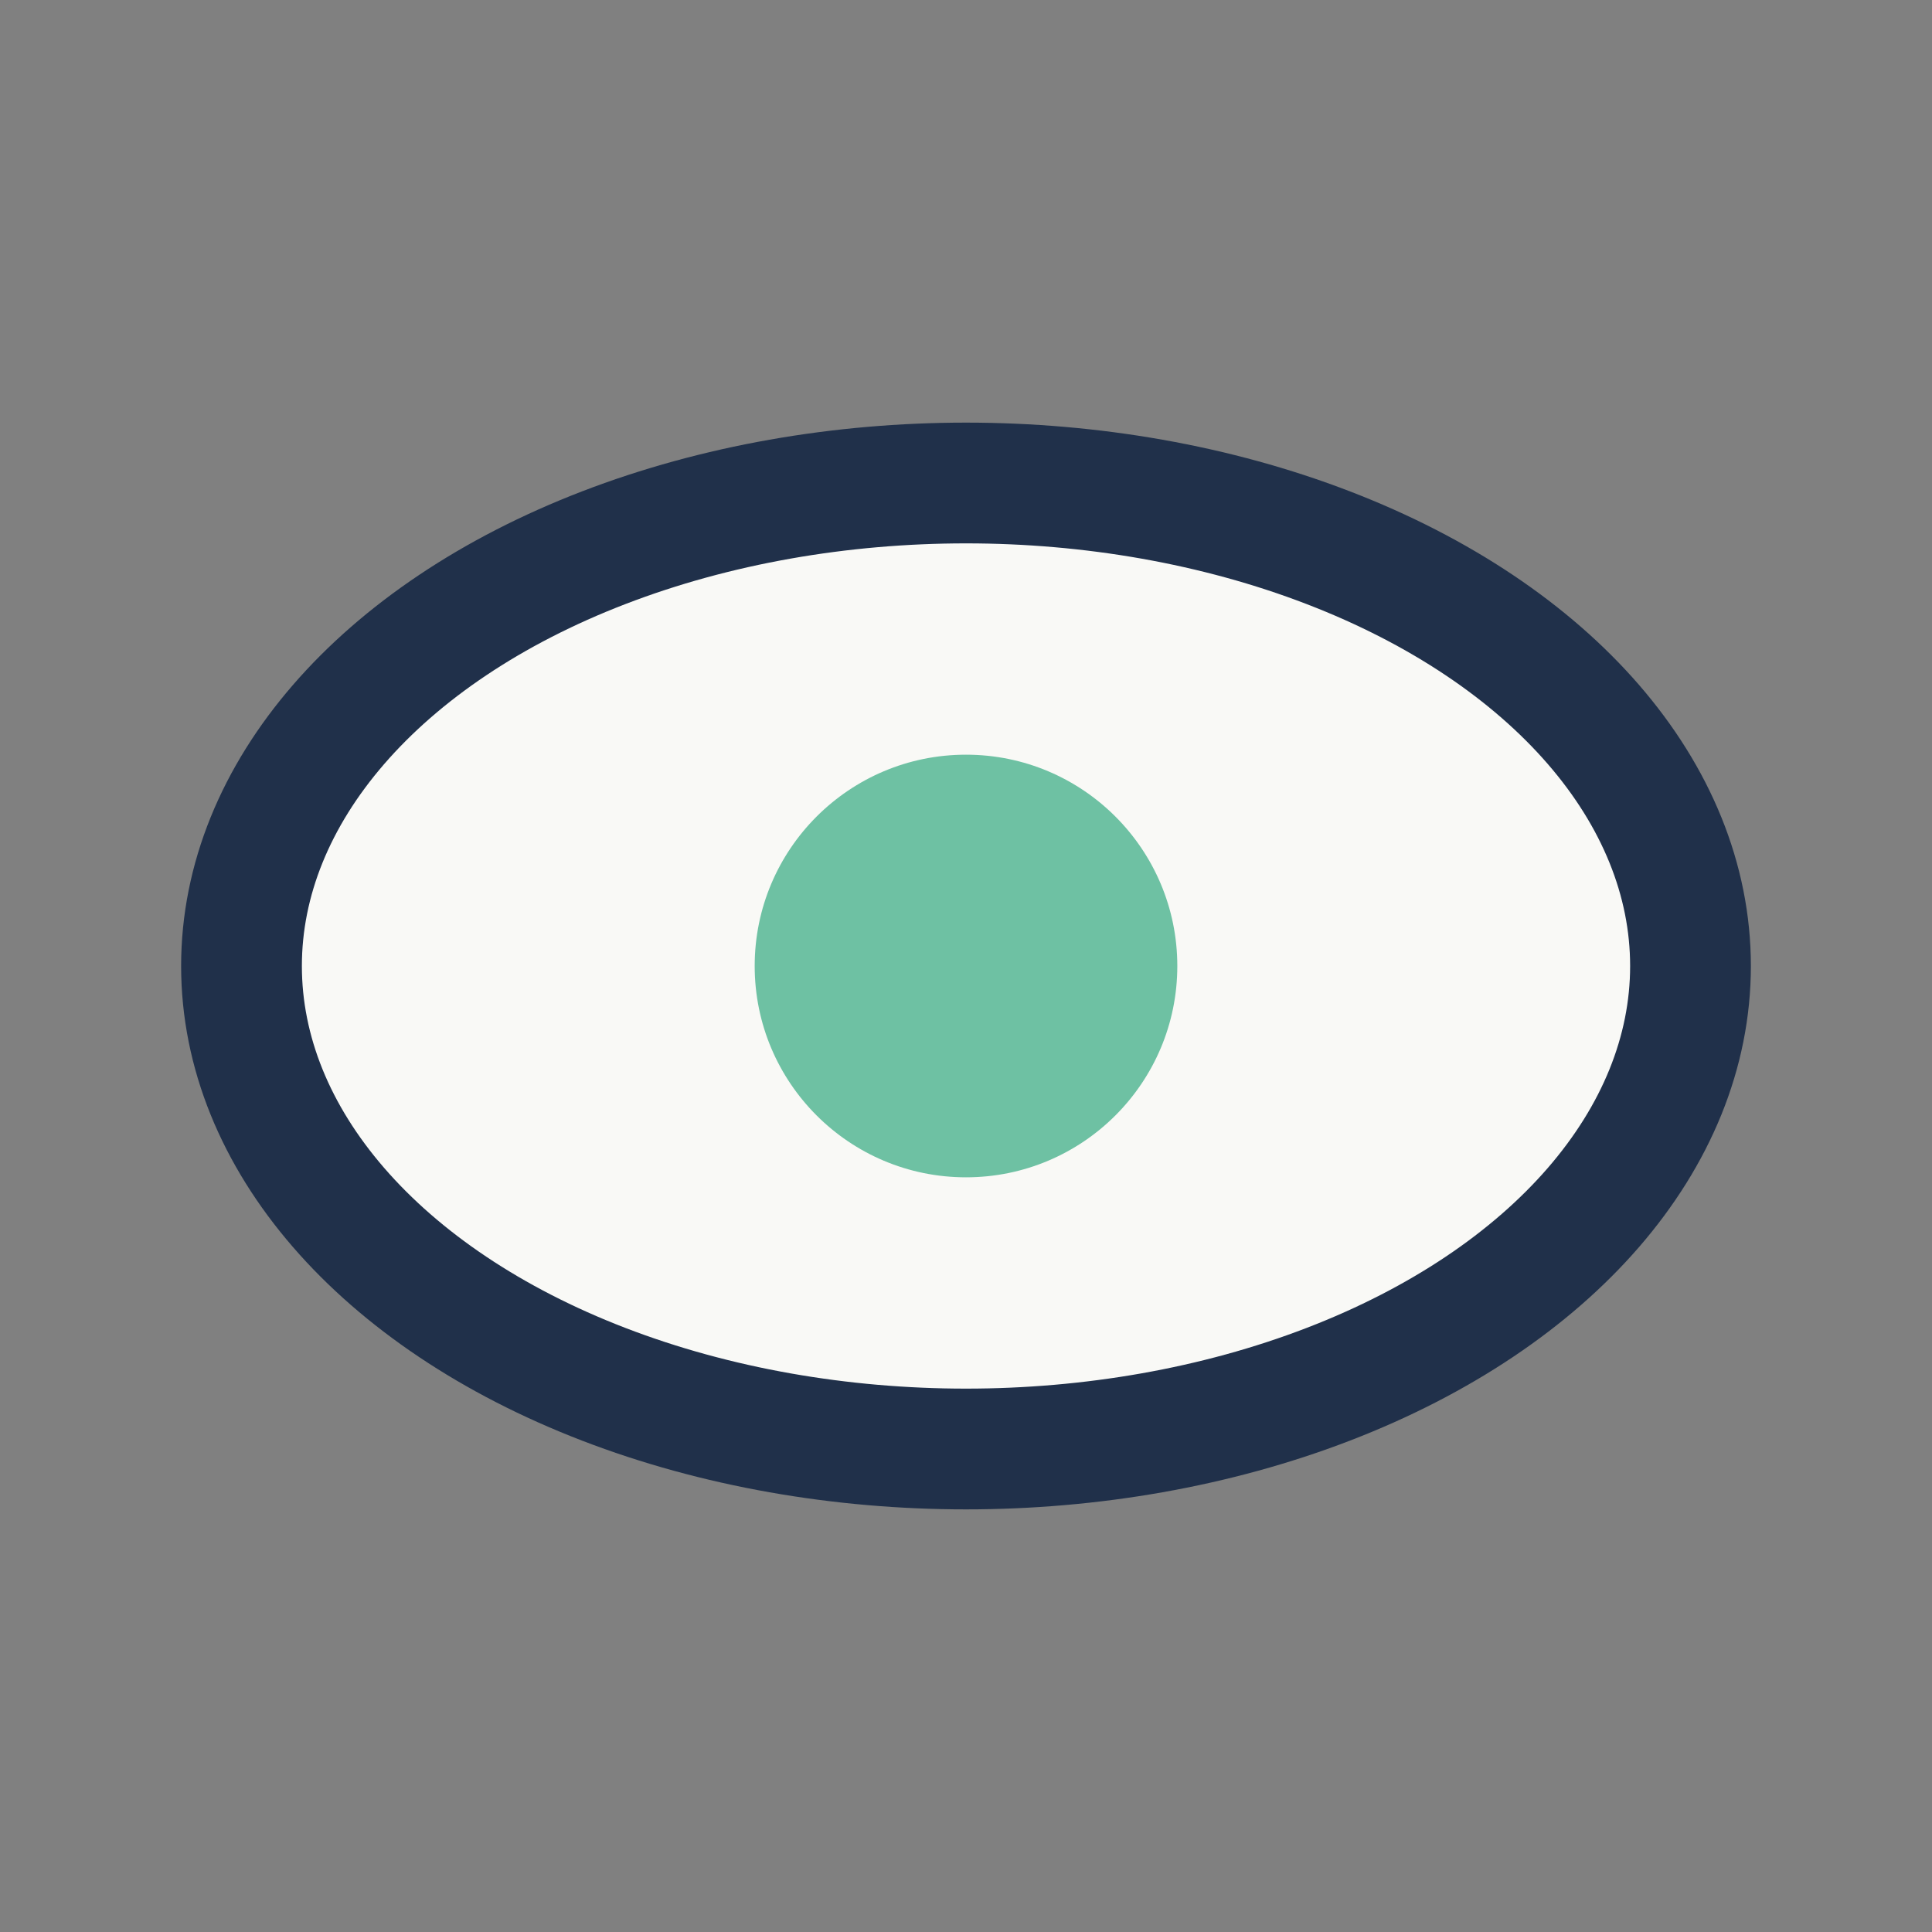
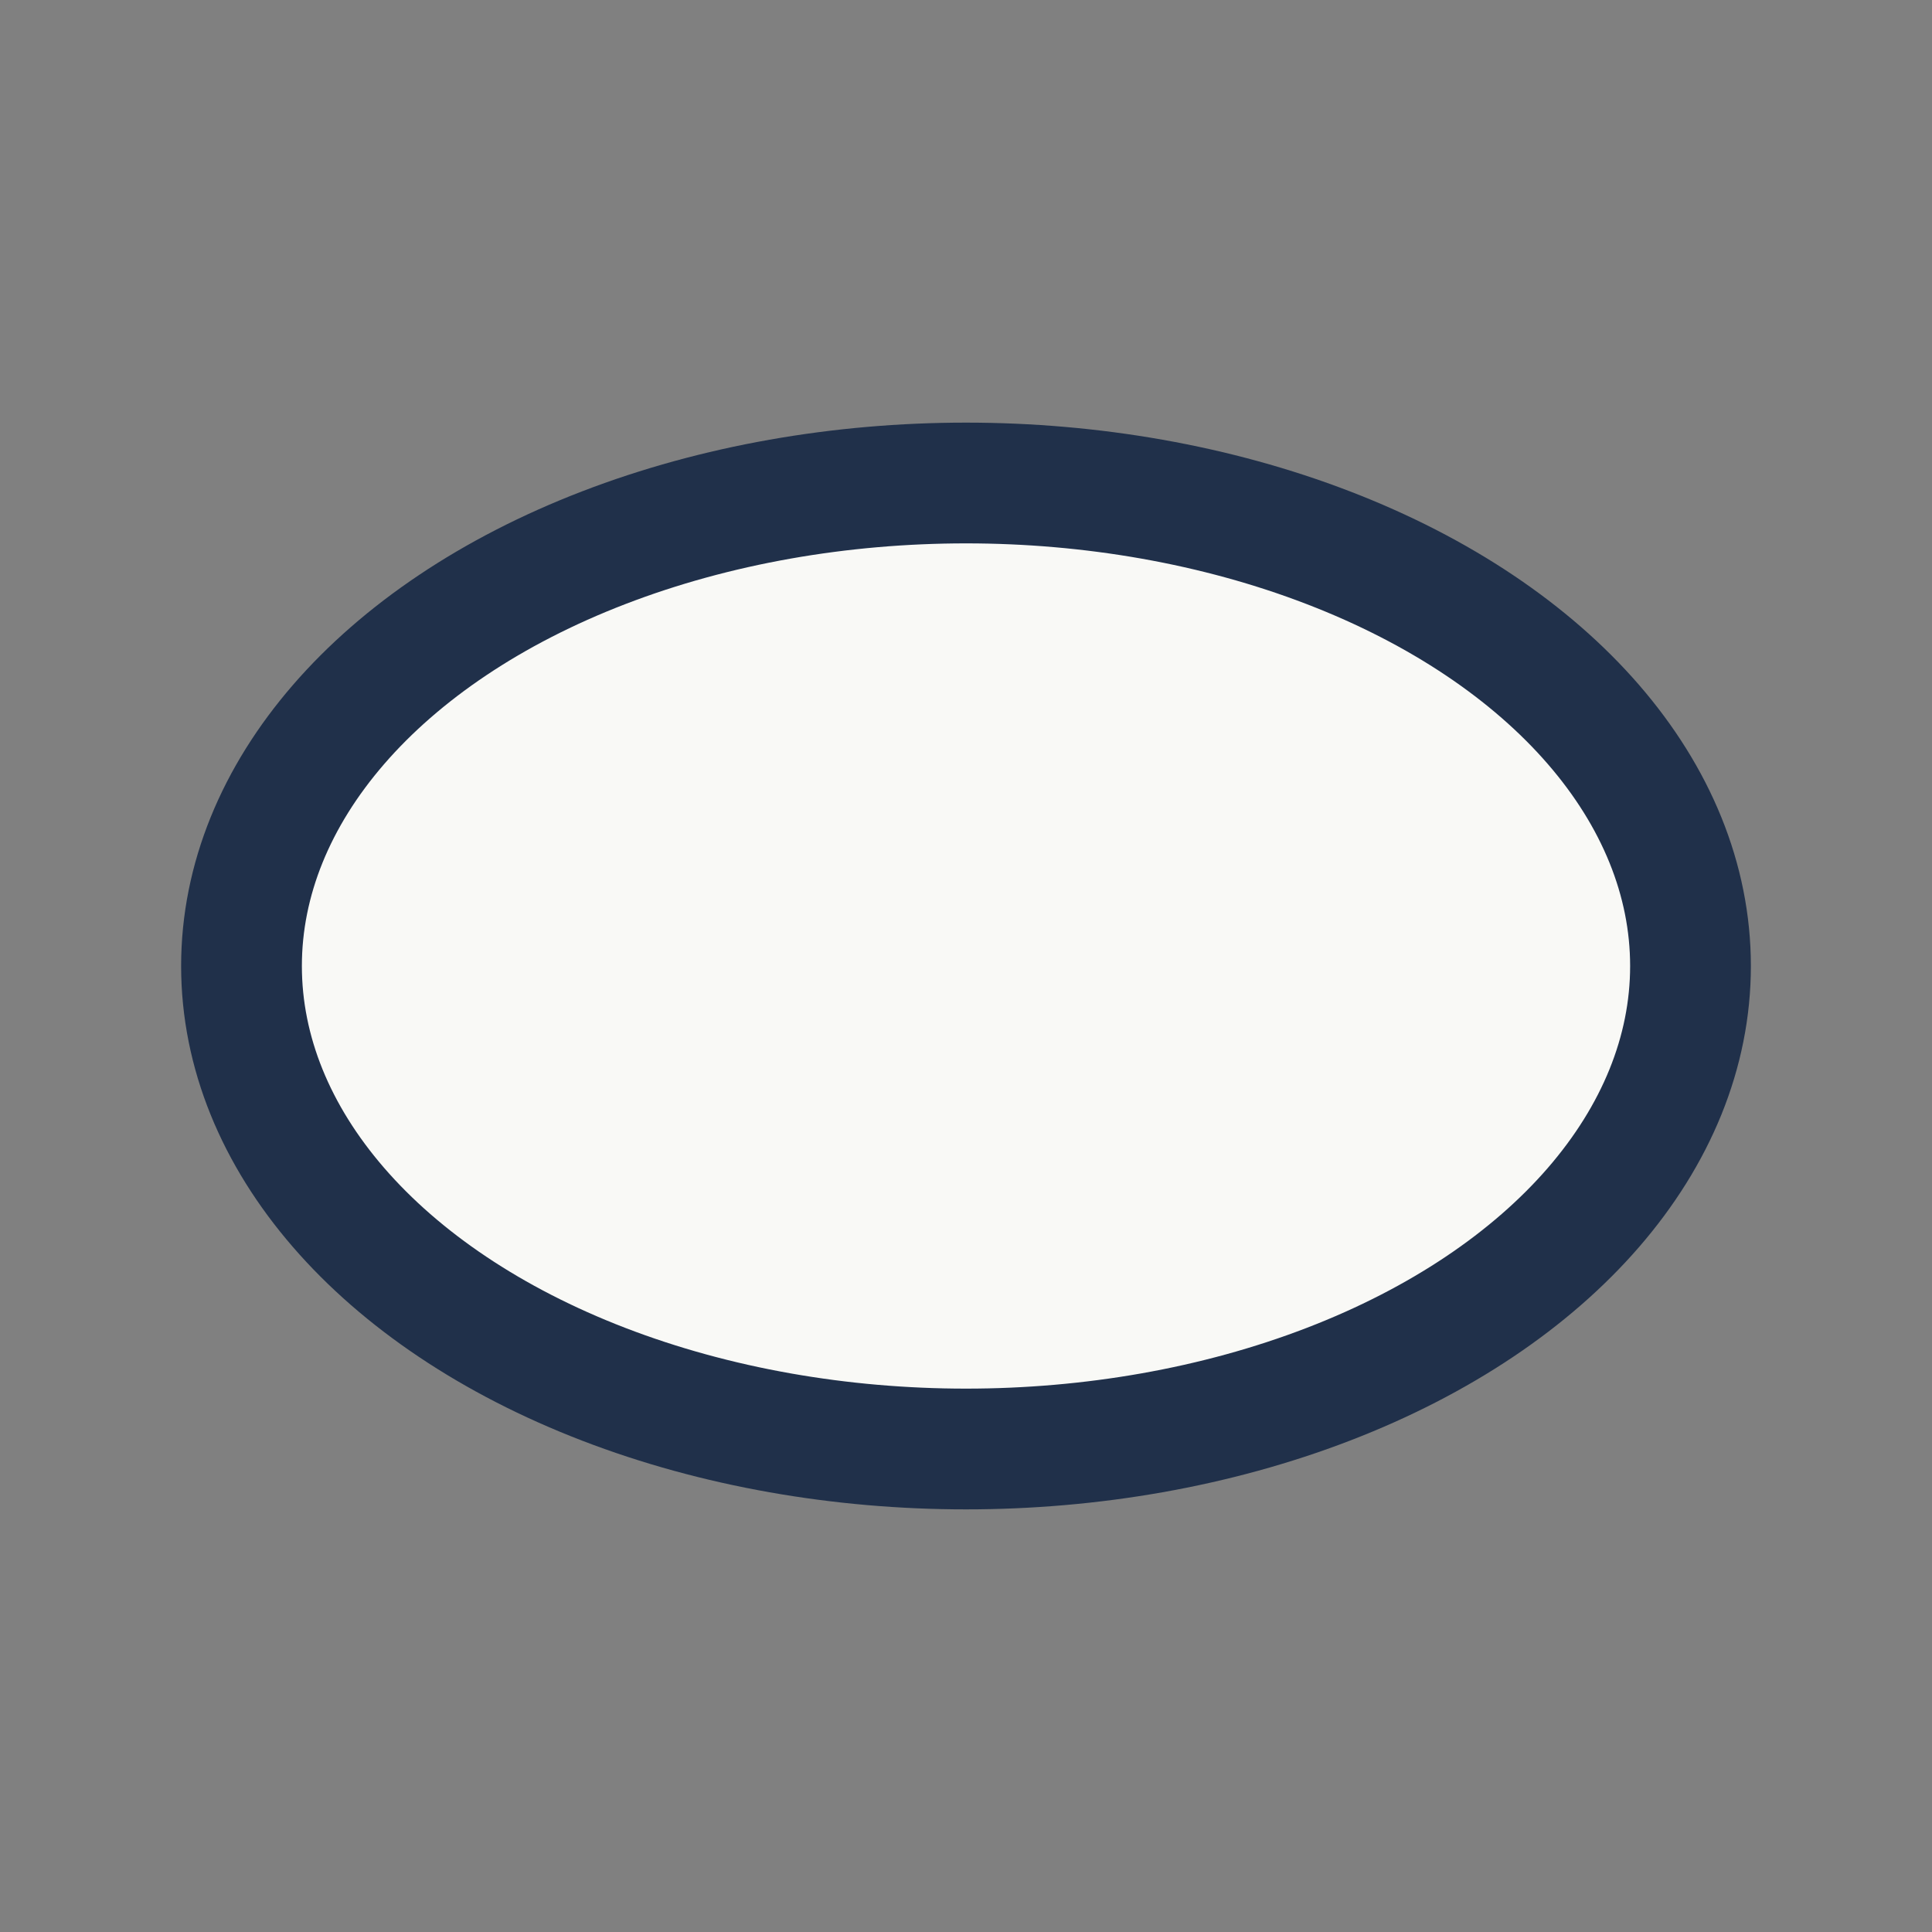
<svg xmlns="http://www.w3.org/2000/svg" width="32" height="32" viewBox="0 0 32 32">
  <rect x="0" y="0" width="32" height="32" fill="#808080" stroke="none" />
  <ellipse cx="16" cy="16" rx="12" ry="8" fill="#F9F9F6" stroke="#20304A" stroke-width="2" />
-   <circle cx="16" cy="16" r="3.5" fill="#6EC1A3" />
</svg>